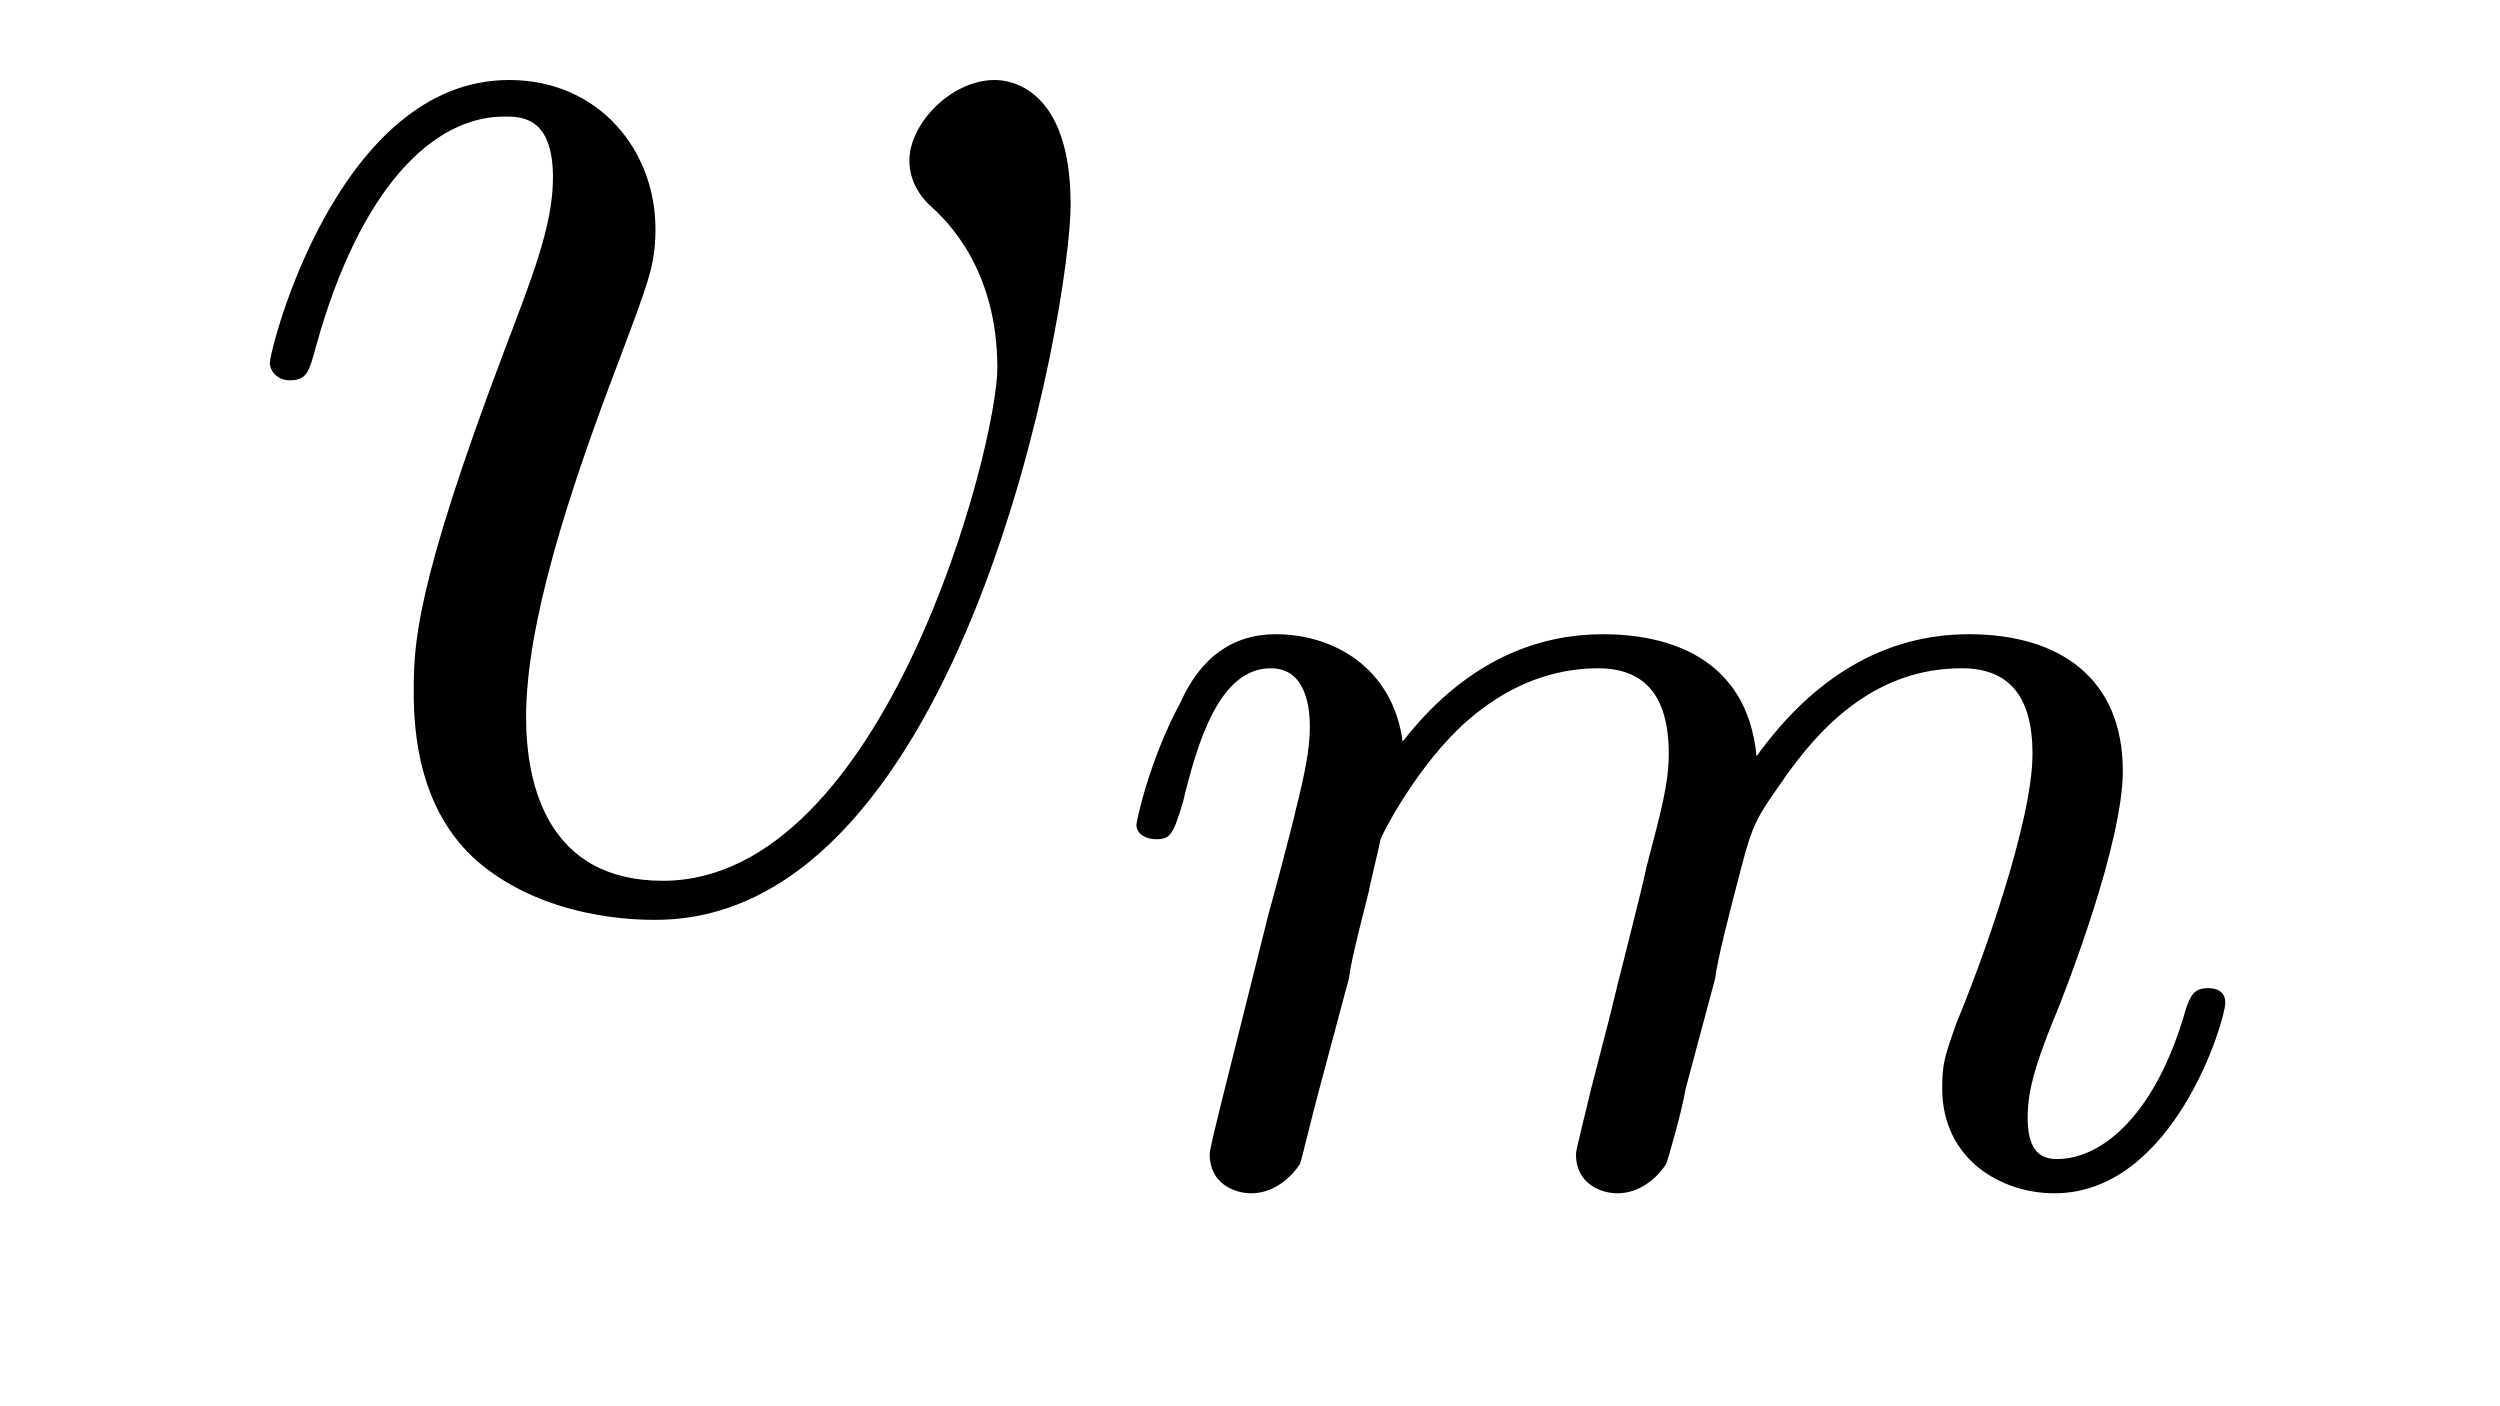
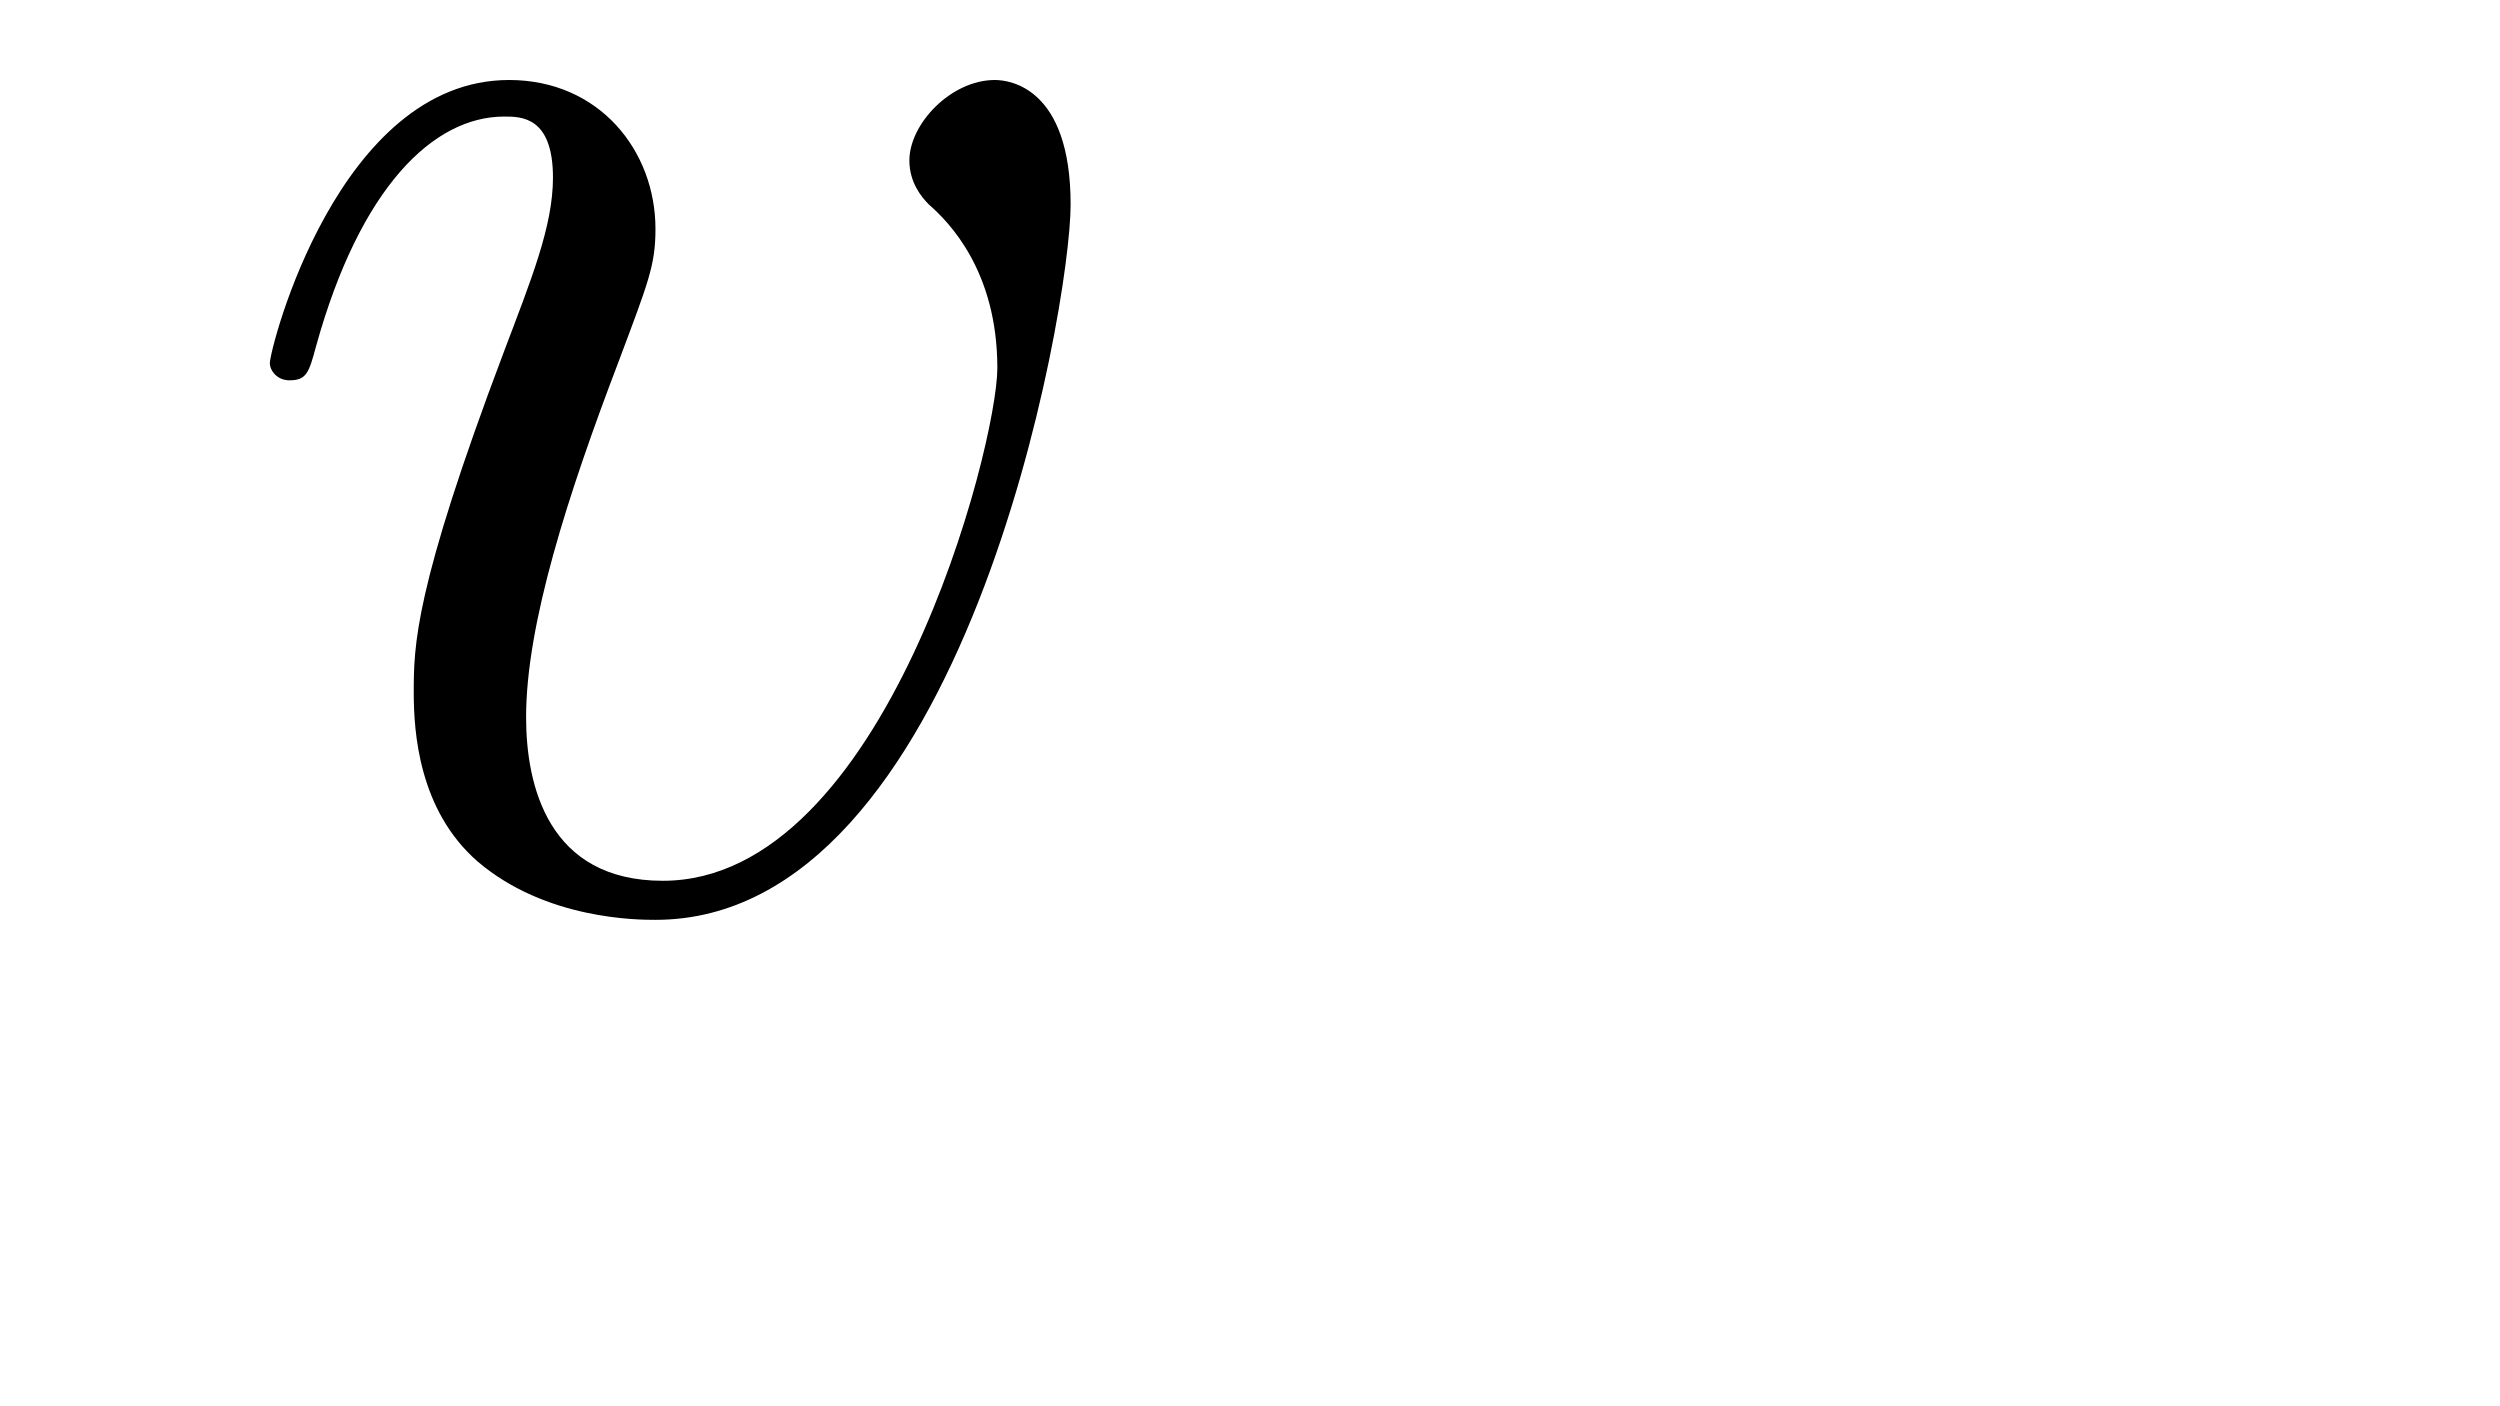
<svg xmlns="http://www.w3.org/2000/svg" height="9pt" version="1.1" viewBox="0 -9 16 9" width="16pt">
  <g id="page1">
    <g transform="matrix(1 0 0 1 -127 651)">
      <path d="M133.852 -658.691C133.852 -659.441 133.461 -659.488 133.367 -659.488C133.086 -659.488 132.82 -659.207 132.82 -658.973C132.82 -658.832 132.898 -658.738 132.945 -658.691C133.07 -658.582 133.383 -658.269 133.383 -657.645C133.383 -657.144 132.664 -654.363 131.242 -654.363C130.508 -654.363 130.367 -654.973 130.367 -655.41C130.367 -656.004 130.633 -656.832 130.961 -657.691C131.148 -658.191 131.195 -658.301 131.195 -658.535C131.195 -659.035 130.836 -659.488 130.258 -659.488C129.164 -659.488 128.727 -657.77 128.727 -657.676C128.727 -657.629 128.773 -657.566 128.852 -657.566C128.961 -657.566 128.977 -657.613 129.023 -657.785C129.305 -658.801 129.773 -659.254 130.227 -659.254C130.336 -659.254 130.539 -659.254 130.539 -658.863C130.539 -658.551 130.398 -658.207 130.227 -657.754C129.648 -656.223 129.648 -655.863 129.648 -655.566C129.648 -655.316 129.68 -654.816 130.055 -654.488C130.492 -654.113 131.086 -654.113 131.195 -654.113C133.164 -654.113 133.852 -658.02 133.852 -658.691ZM134.035 -654.238" fill-rule="evenodd" />
-       <path d="M135.633 -653.738C135.648 -653.863 135.727 -654.16 135.758 -654.285C135.773 -654.363 135.82 -654.551 135.836 -654.629C135.852 -654.676 136.117 -655.191 136.477 -655.457C136.742 -655.66 137.008 -655.723 137.227 -655.723C137.523 -655.723 137.68 -655.551 137.68 -655.176C137.68 -654.988 137.633 -654.816 137.539 -654.457C137.492 -654.238 137.352 -653.707 137.305 -653.504L137.18 -653.019C137.148 -652.879 137.086 -652.644 137.086 -652.613C137.086 -652.426 137.242 -652.363 137.352 -652.363C137.492 -652.363 137.602 -652.457 137.664 -652.551C137.68 -652.598 137.758 -652.863 137.789 -653.035L137.977 -653.738C137.992 -653.863 138.07 -654.16 138.102 -654.285C138.211 -654.707 138.211 -654.723 138.398 -654.988C138.664 -655.379 139.023 -655.723 139.555 -655.723C139.852 -655.723 140.008 -655.551 140.008 -655.176C140.008 -654.738 139.68 -653.832 139.523 -653.457C139.445 -653.238 139.43 -653.191 139.43 -653.035C139.43 -652.582 139.805 -652.363 140.148 -652.363C140.914 -652.363 141.242 -653.473 141.242 -653.582C141.242 -653.66 141.18 -653.676 141.133 -653.676C141.039 -653.676 141.023 -653.629 140.992 -653.551C140.805 -652.879 140.461 -652.582 140.164 -652.582C140.039 -652.582 139.977 -652.66 139.977 -652.848C139.977 -653.035 140.039 -653.207 140.117 -653.41C140.242 -653.707 140.586 -654.613 140.586 -655.066C140.586 -655.66 140.18 -655.941 139.602 -655.941C139.055 -655.941 138.602 -655.66 138.242 -655.16C138.18 -655.801 137.664 -655.941 137.258 -655.941C136.898 -655.941 136.414 -655.816 135.977 -655.254C135.914 -655.723 135.539 -655.941 135.164 -655.941C134.883 -655.941 134.68 -655.785 134.555 -655.504C134.352 -655.129 134.273 -654.738 134.273 -654.723C134.273 -654.66 134.336 -654.629 134.398 -654.629C134.492 -654.629 134.508 -654.66 134.57 -654.863C134.664 -655.254 134.805 -655.723 135.133 -655.723C135.336 -655.723 135.383 -655.52 135.383 -655.348C135.383 -655.207 135.352 -655.051 135.289 -654.801C135.273 -654.723 135.148 -654.254 135.117 -654.144L134.82 -652.957C134.789 -652.832 134.742 -652.644 134.742 -652.613C134.742 -652.426 134.898 -652.363 135.008 -652.363C135.148 -652.363 135.258 -652.457 135.32 -652.551C135.336 -652.598 135.398 -652.863 135.445 -653.035L135.633 -653.738ZM141.477 -652.441" fill-rule="evenodd" />
    </g>
  </g>
</svg>